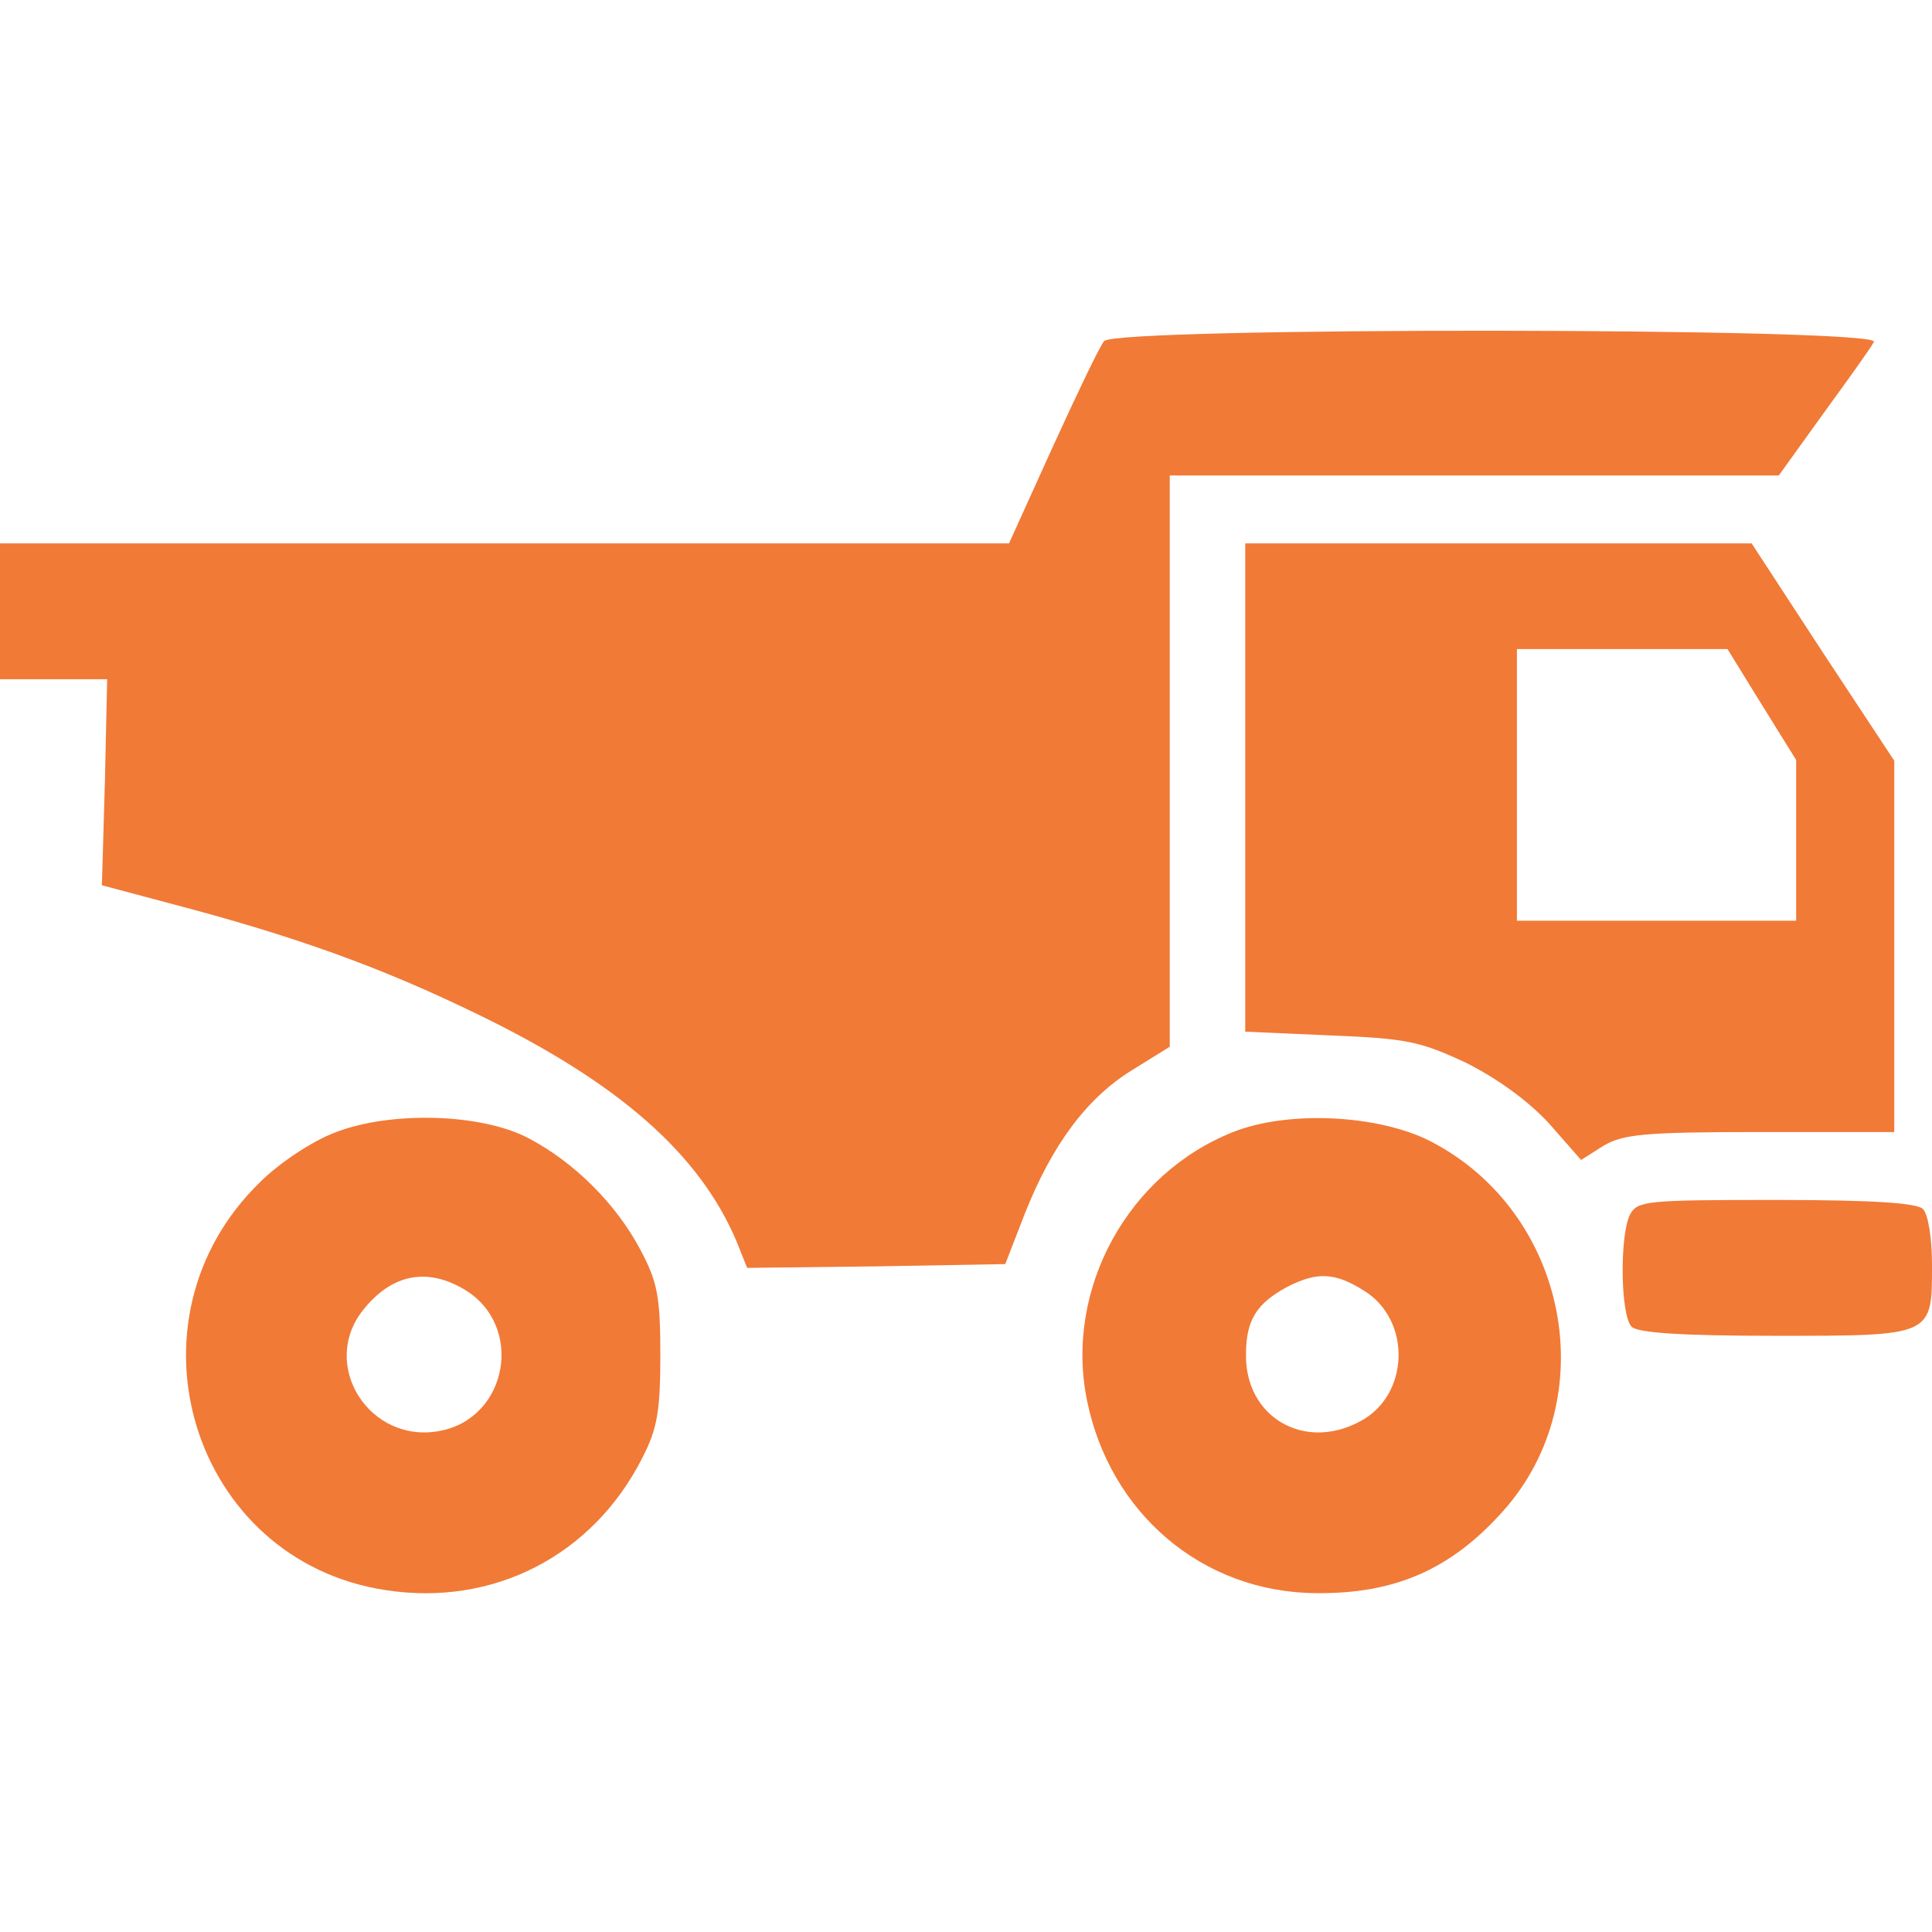
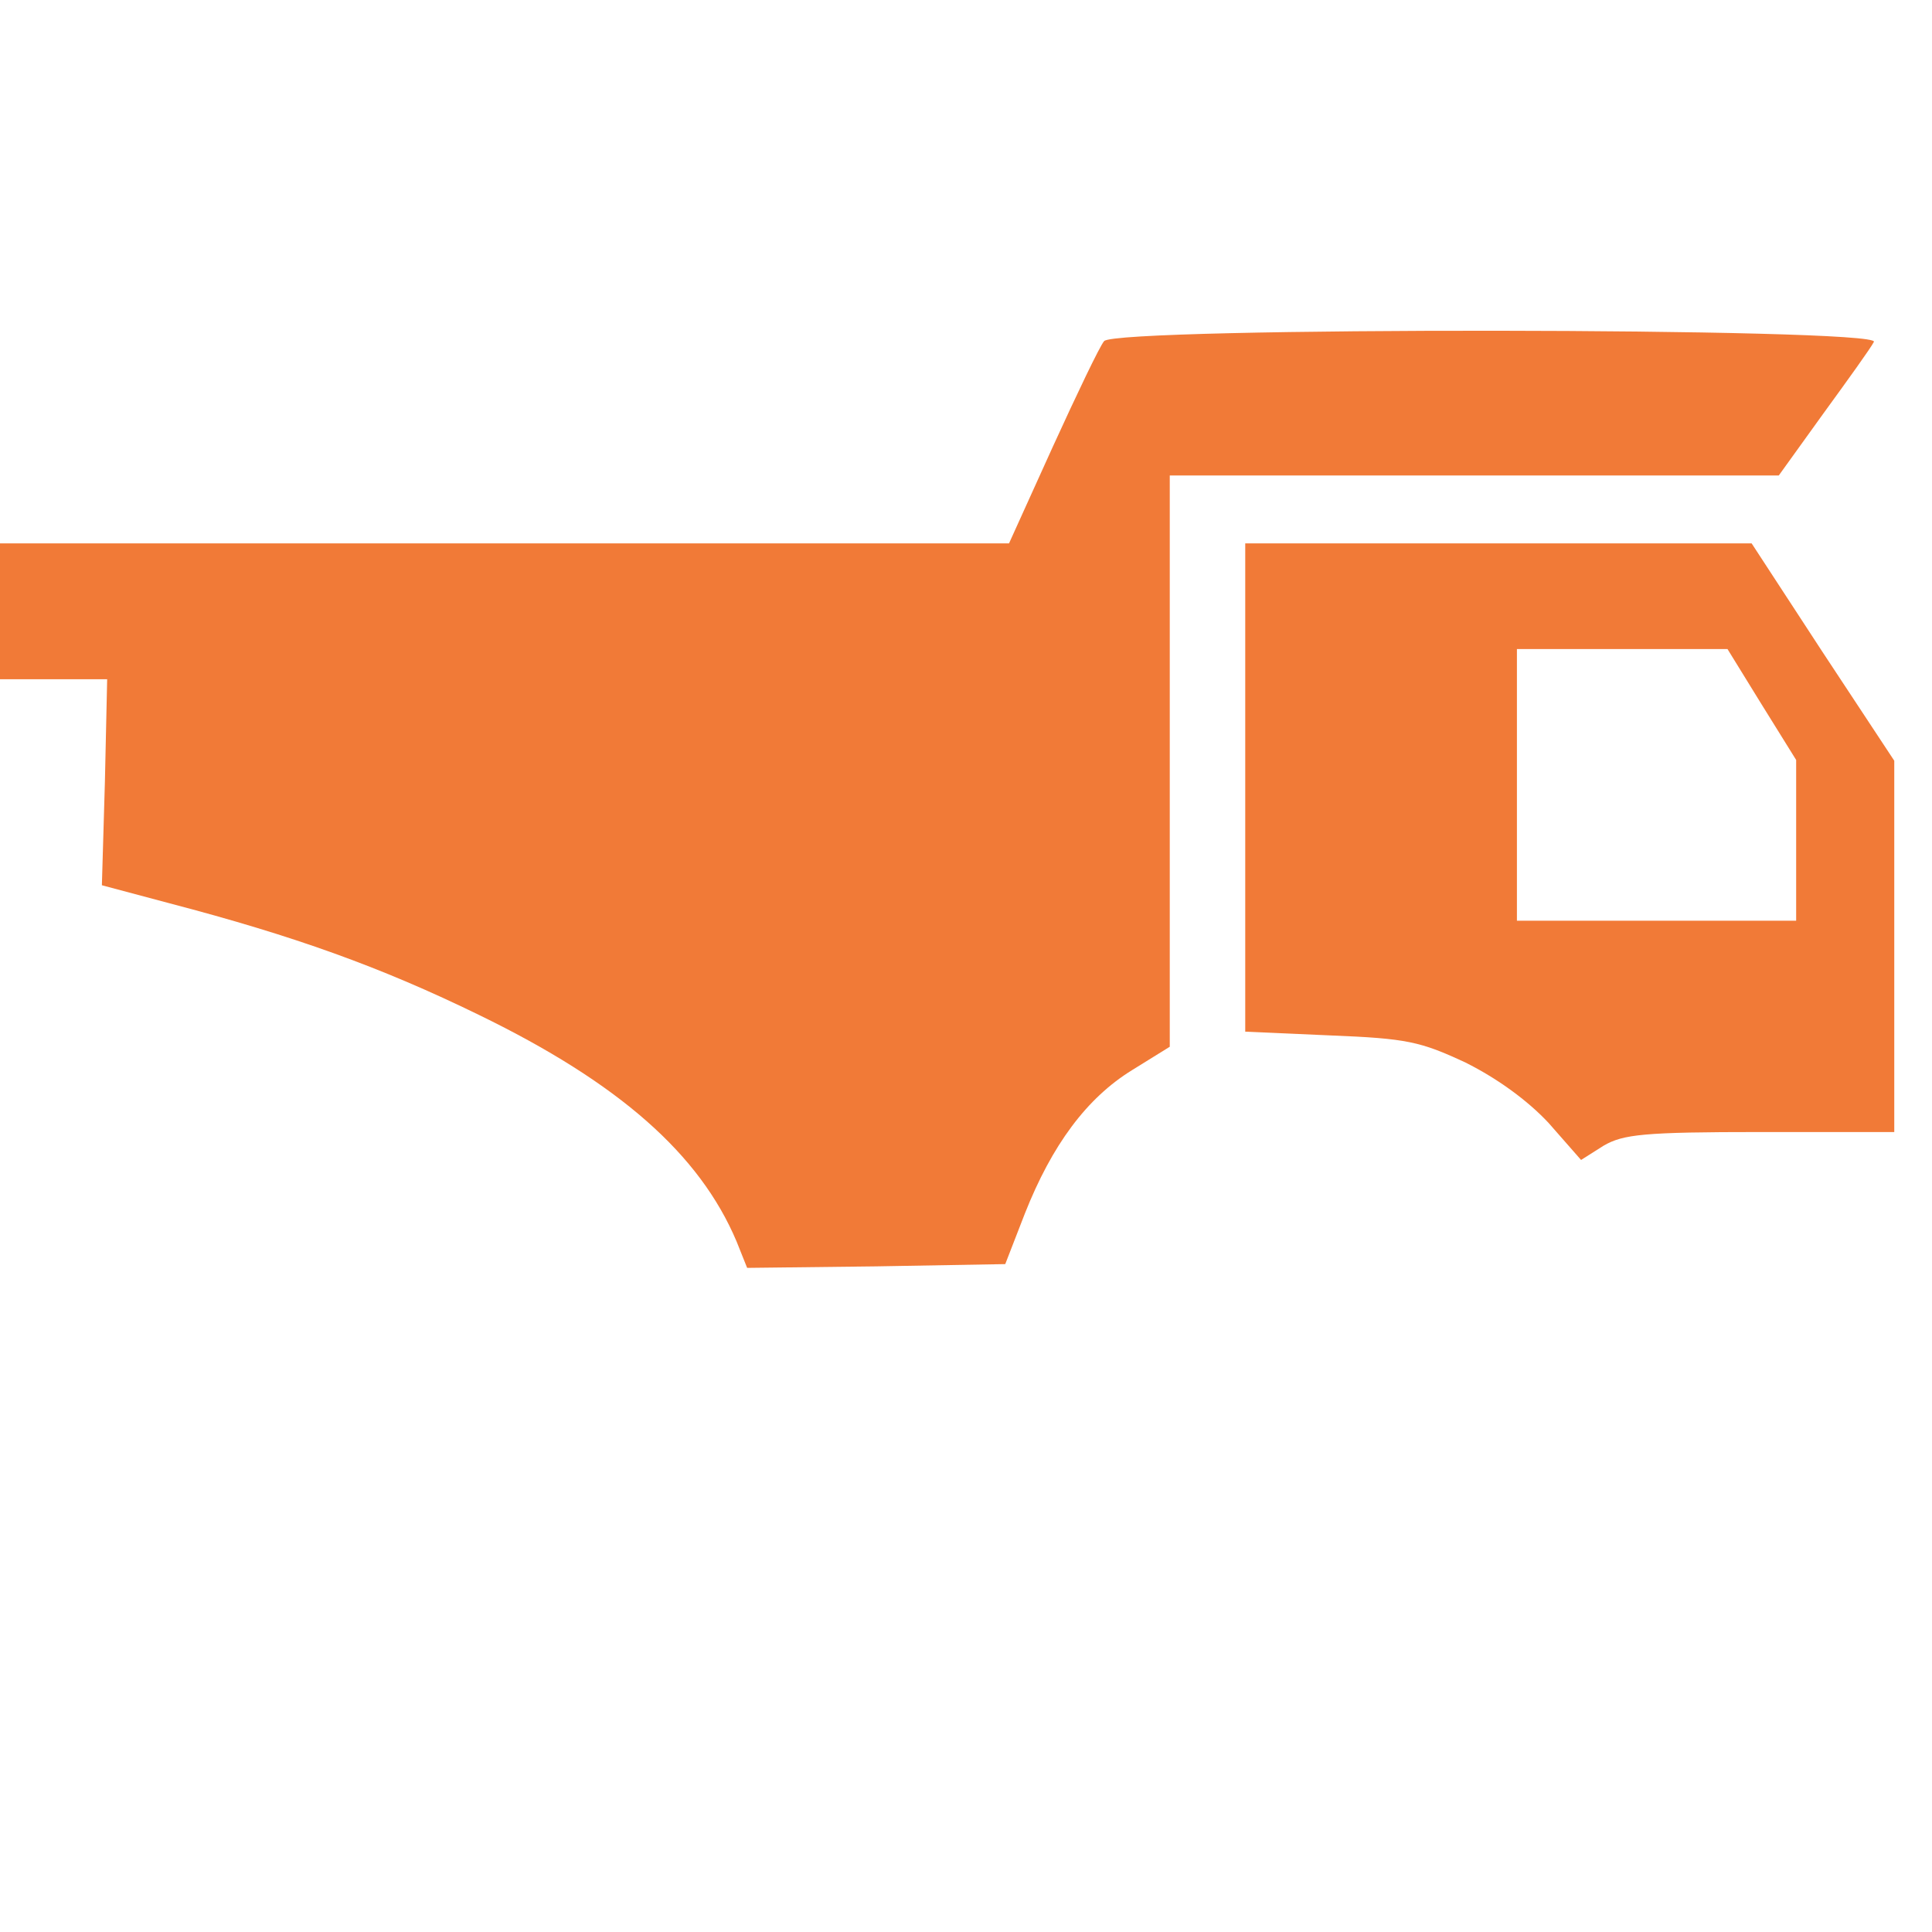
<svg xmlns="http://www.w3.org/2000/svg" version="1.0" width="256pt" height="256pt" viewBox="0 0 256 256" preserveAspectRatio="xMidYMid meet">
  <g transform="translate(0,256) scale(0.1,-0.1)" fill="#f17a37" stroke="none">
    <path d="M1463 2108 c-6 -7 -36 -70 -68 -140 l-58 -128 -669 0 -668 0 0 -90 0 -90 71 0 71 0 -3 -136 -4 -137 90 -24 c164 -43 279 -84 410 -148 185 -90 292 -184 341 -300 l14 -35 171 2 171 3 26 67 c36 91 82 153 142 190 l50 31 0 378 0 379 403 0 404 0 59 82 c32 44 63 87 67 95 11 19 -1005 20 -1020 1z" />
    <path d="M1650 1516 l0 -323 113 -5 c101 -4 119 -8 179 -36 42 -21 82 -50 110 -80 l43 -49 30 19 c26 15 53 18 208 18 l177 0 0 246 0 246 -95 144 -94 144 -336 0 -335 0 0 -324z m684 111 l46 -74 0 -106 0 -107 -185 0 -185 0 0 180 0 180 139 0 140 0 45 -73z" />
-     <path d="M443 1059 c-29 -11 -73 -40 -98 -65 -189 -183 -91 -502 166 -541 142 -22 274 45 340 175 20 39 24 62 24 137 0 78 -4 97 -27 140 -32 60 -87 115 -148 147 -63 33 -184 36 -257 7z m173 -208 c79 -48 57 -170 -33 -187 -93 -18 -160 87 -102 160 38 48 85 57 135 27z" />
-     <path d="M1634 1060 c-139 -55 -223 -207 -194 -354 30 -151 153 -256 304 -257 104 -1 178 31 247 108 135 150 87 397 -96 491 -69 35 -188 41 -261 12z m173 -210 c64 -39 61 -140 -6 -174 -74 -39 -151 7 -150 89 0 46 14 68 55 90 39 20 63 19 101 -5z" />
-     <path d="M2160 951 c-14 -27 -13 -134 2 -149 8 -8 65 -12 189 -12 211 0 209 -1 209 94 0 35 -5 67 -12 74 -8 8 -66 12 -195 12 -170 0 -183 -1 -193 -19z" />
  </g>
</svg>